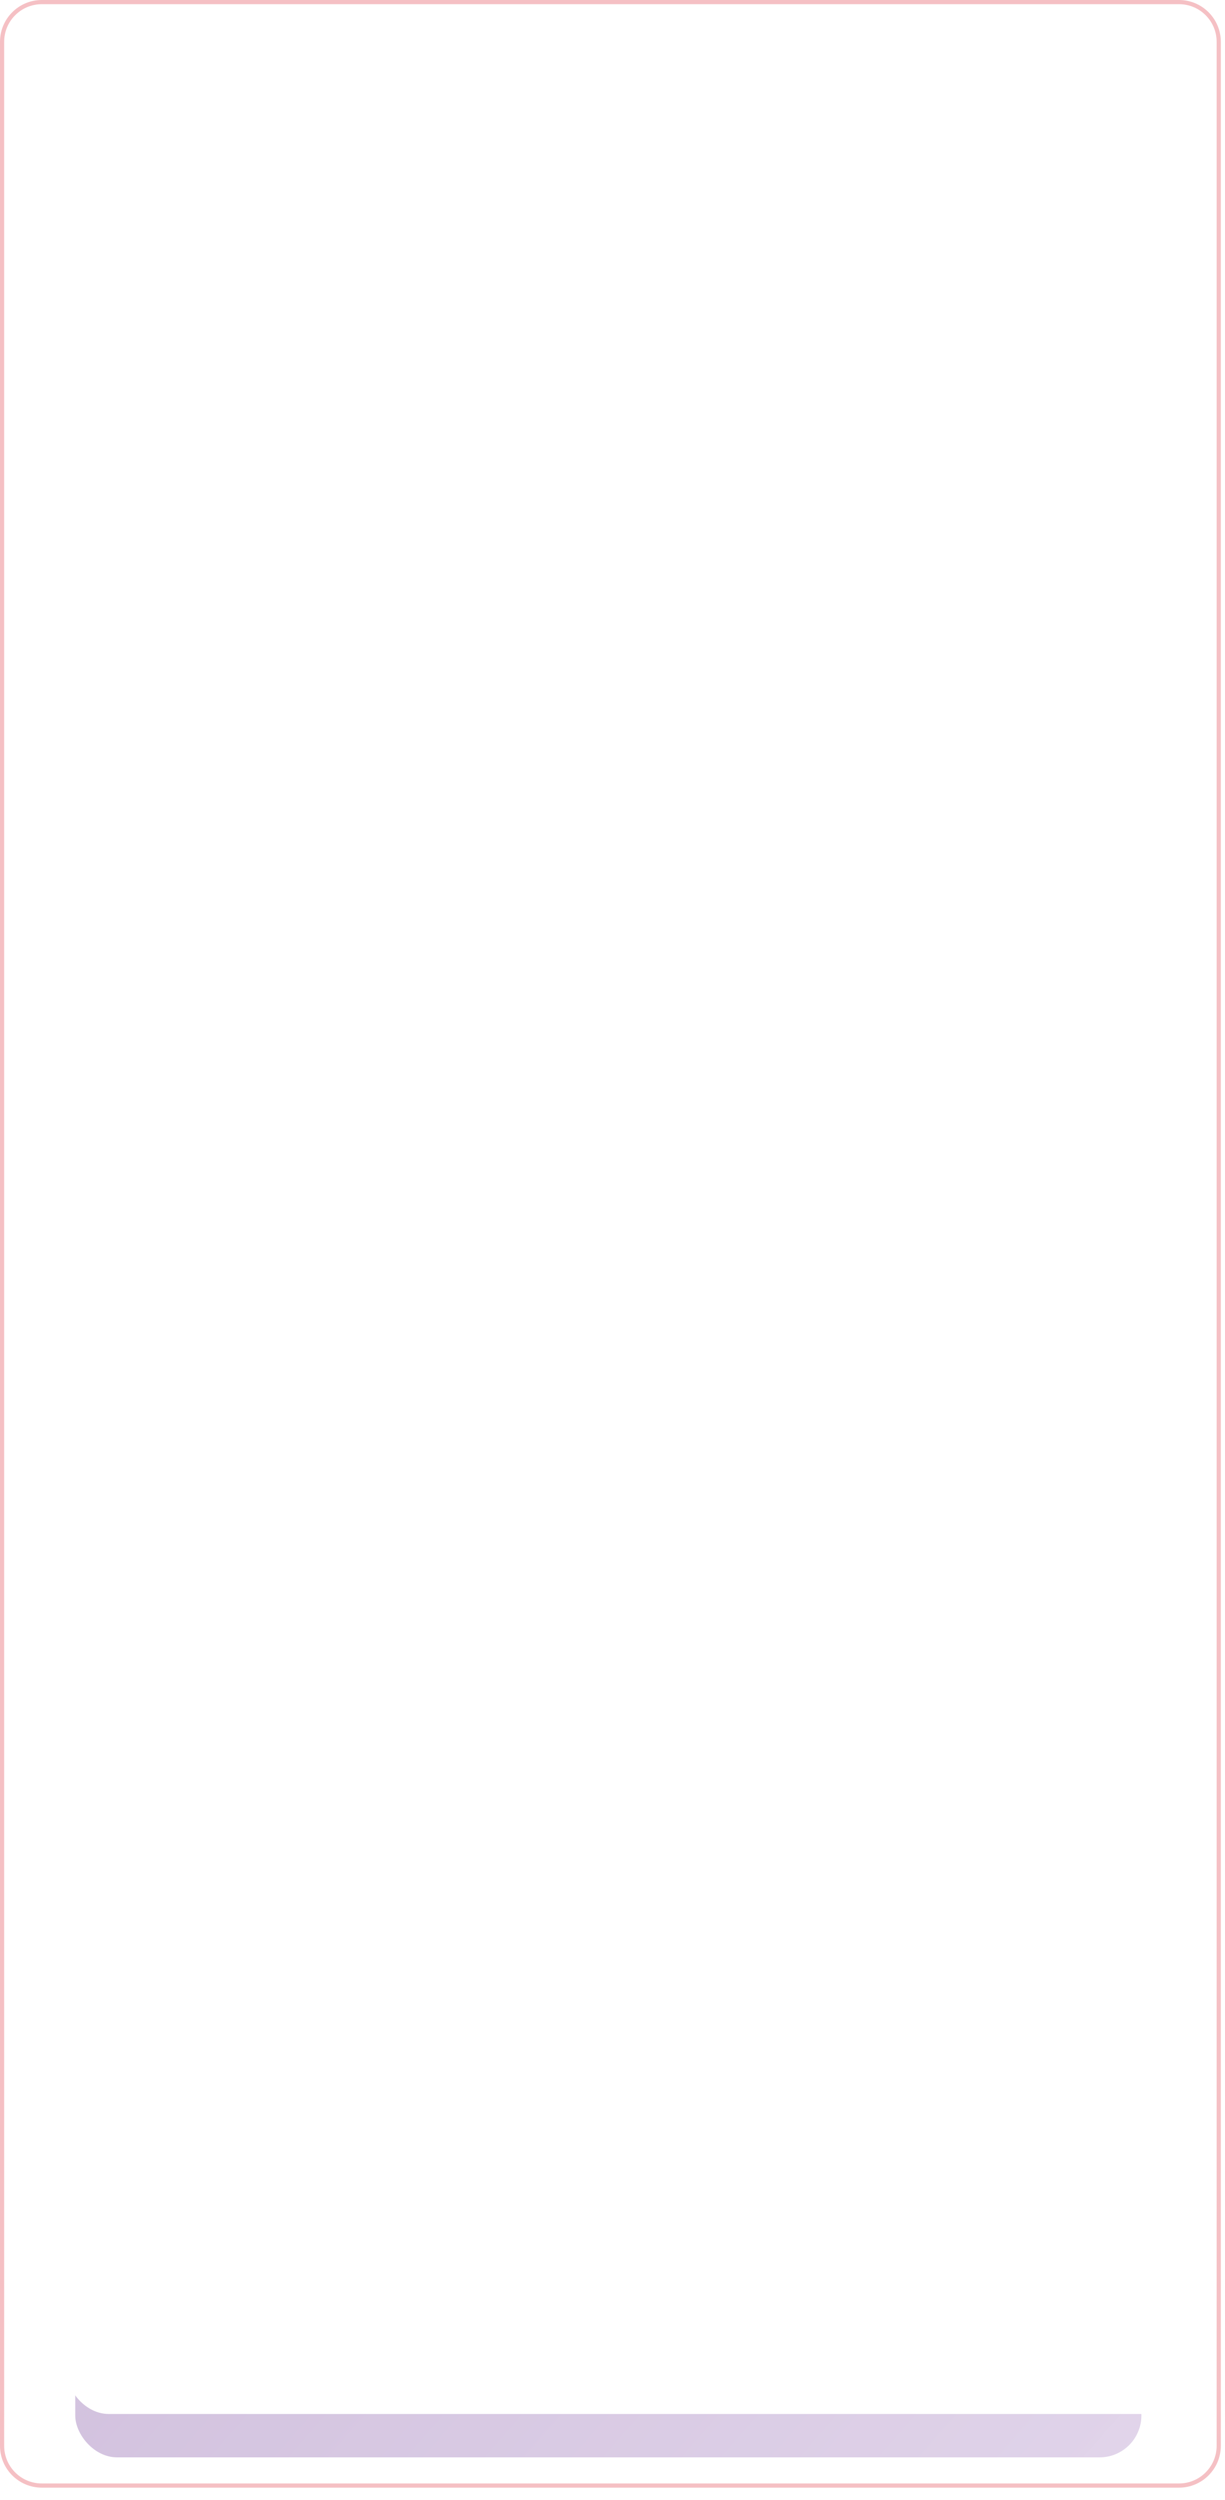
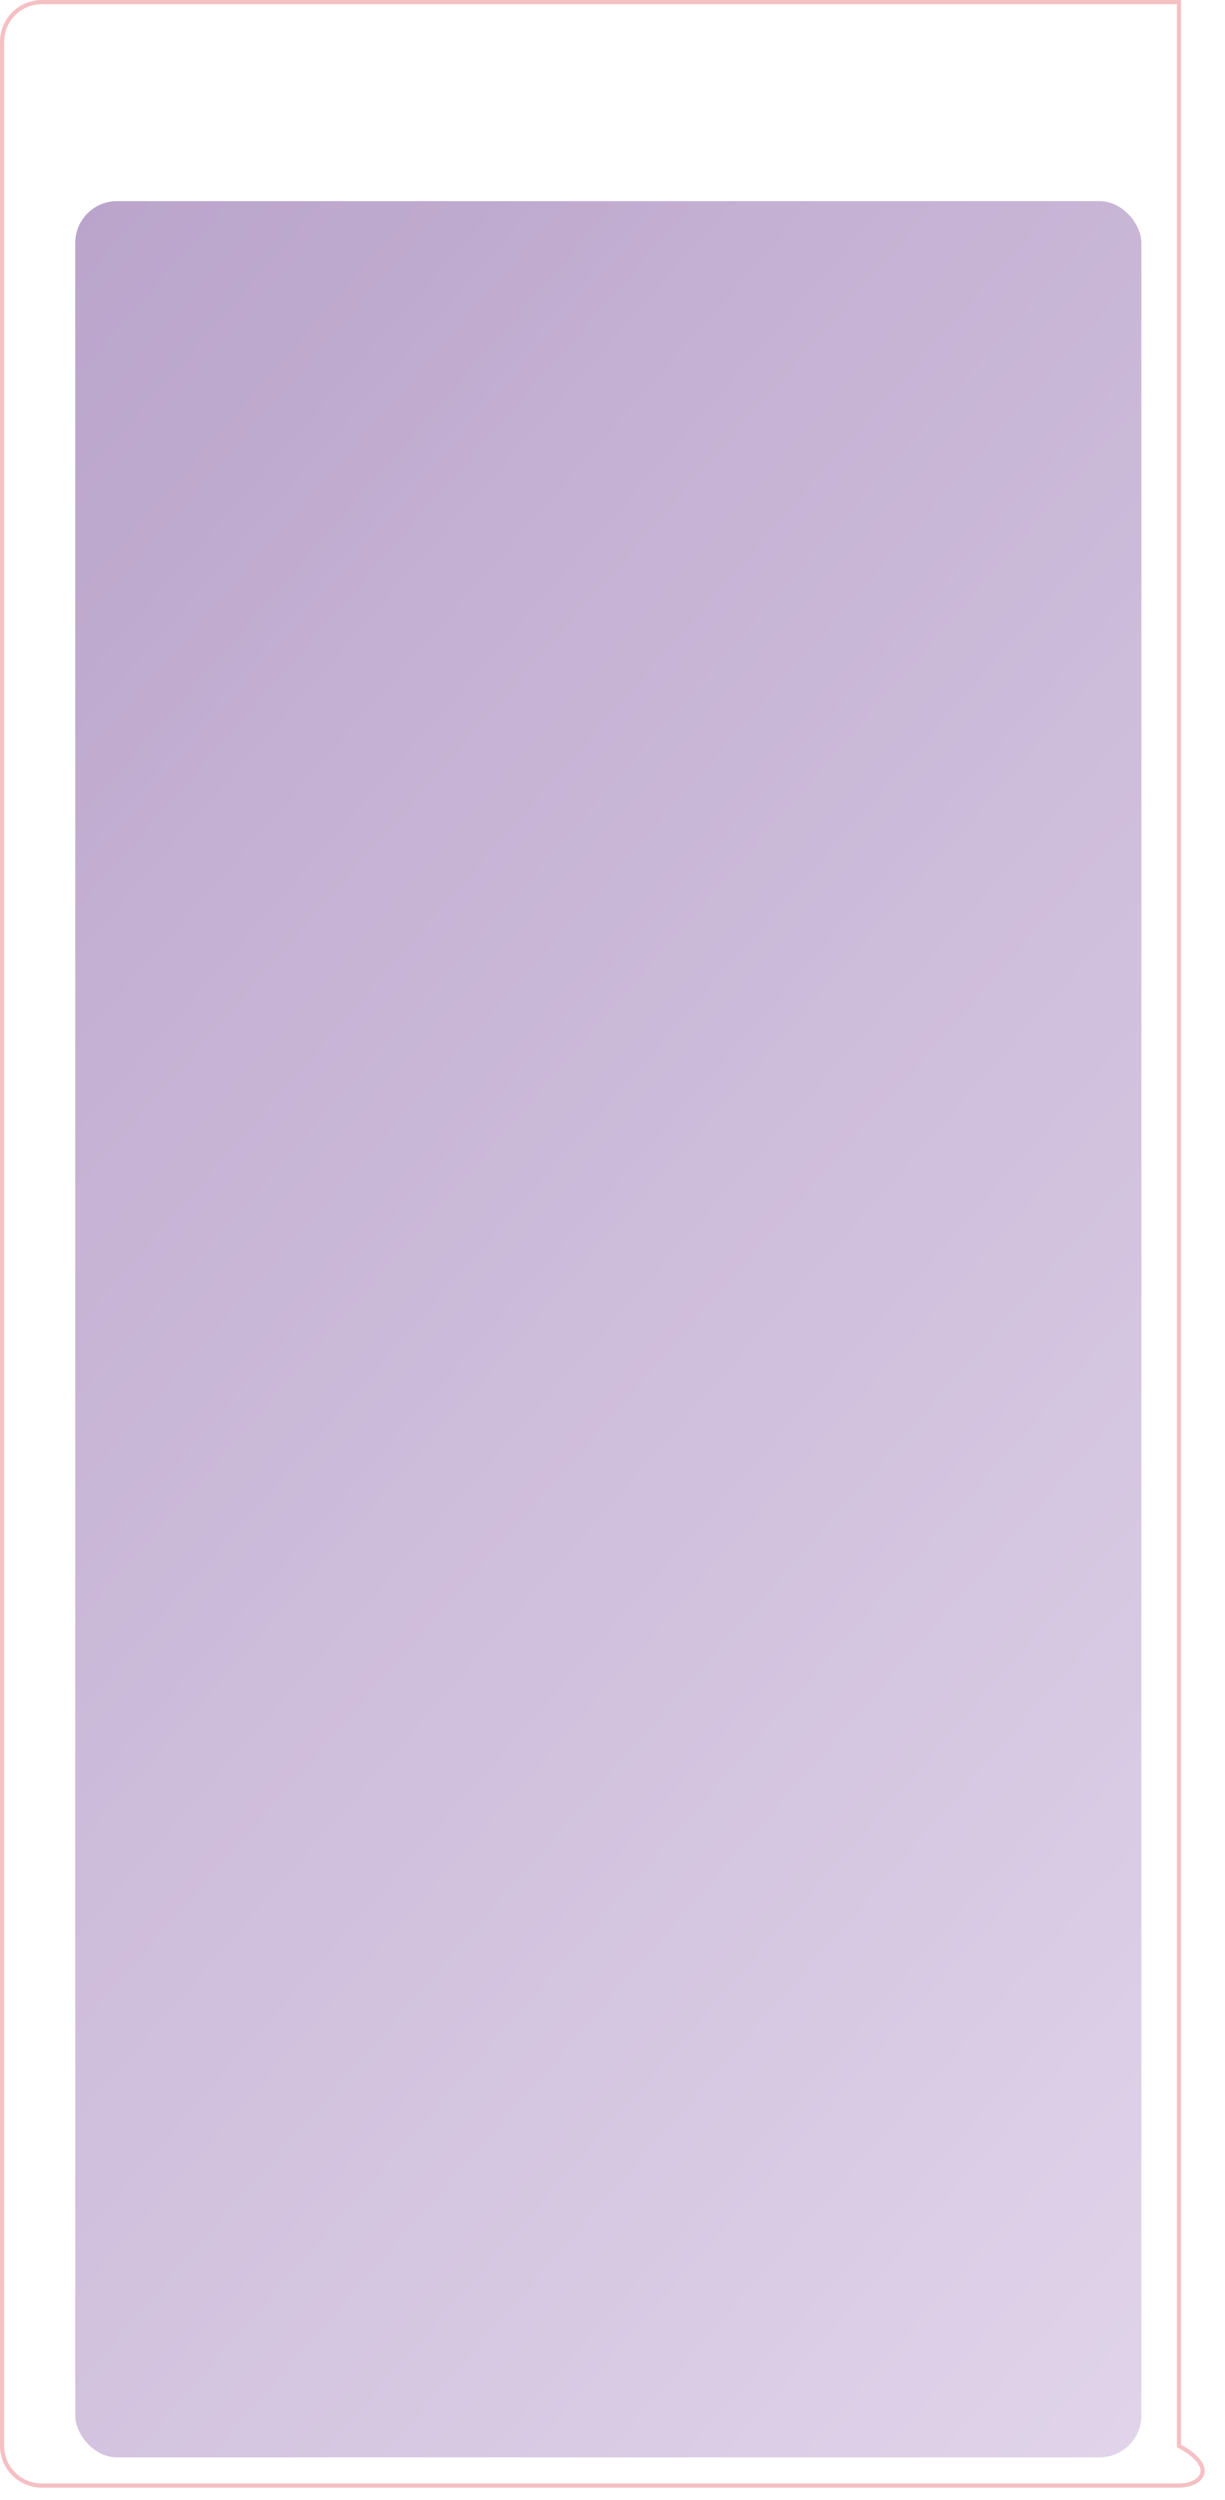
<svg xmlns="http://www.w3.org/2000/svg" width="293" height="598" viewBox="0 0 293 598" fill="none">
-   <path d="M10 0.5H282C287.247 0.5 291.5 4.753 291.5 10V585C291.5 590.247 287.247 594.5 282 594.5H10C4.753 594.5 0.5 590.247 0.5 585V10C0.5 4.753 4.753 0.5 10 0.5Z" stroke="#EF979D" stroke-opacity="0.6" />
+   <path d="M10 0.5H282V585C291.5 590.247 287.247 594.5 282 594.5H10C4.753 594.5 0.5 590.247 0.5 585V10C0.5 4.753 4.753 0.5 10 0.5Z" stroke="#EF979D" stroke-opacity="0.6" />
  <g opacity="0.6" filter="url(#filter0_d)">
    <rect x="18" y="44.106" width="255" height="539.651" rx="10" fill="url(#paint0_linear)" />
  </g>
  <g filter="url(#filter1_d)">
-     <rect x="12" y="12.973" width="267" height="560.407" rx="10" fill="white" />
-   </g>
+     </g>
  <defs>
    <filter id="filter0_d" x="8" y="38.106" width="275" height="559.651" filterUnits="userSpaceOnUse" color-interpolation-filters="sRGB">
      <feFlood flood-opacity="0" result="BackgroundImageFix" />
      <feColorMatrix in="SourceAlpha" type="matrix" values="0 0 0 0 0 0 0 0 0 0 0 0 0 0 0 0 0 0 127 0" />
      <feOffset dy="4" />
      <feGaussianBlur stdDeviation="5" />
      <feColorMatrix type="matrix" values="0 0 0 0 0 0 0 0 0 0 0 0 0 0 0 0 0 0 0.15 0" />
      <feBlend mode="normal" in2="BackgroundImageFix" result="effect1_dropShadow" />
      <feBlend mode="normal" in="SourceGraphic" in2="effect1_dropShadow" result="shape" />
    </filter>
    <filter id="filter1_d" x="6" y="6.973" width="287" height="580.407" filterUnits="userSpaceOnUse" color-interpolation-filters="sRGB">
      <feFlood flood-opacity="0" result="BackgroundImageFix" />
      <feColorMatrix in="SourceAlpha" type="matrix" values="0 0 0 0 0 0 0 0 0 0 0 0 0 0 0 0 0 0 127 0" />
      <feOffset dx="4" dy="4" />
      <feGaussianBlur stdDeviation="5" />
      <feColorMatrix type="matrix" values="0 0 0 0 0 0 0 0 0 0 0 0 0 0 0 0 0 0 0.15 0" />
      <feBlend mode="normal" in2="BackgroundImageFix" result="effect1_dropShadow" />
      <feBlend mode="normal" in="SourceGraphic" in2="effect1_dropShadow" result="shape" />
    </filter>
    <linearGradient id="paint0_linear" x1="107.25" y1="-63.824" x2="522.167" y2="298.132" gradientUnits="userSpaceOnUse">
      <stop stop-color="#8C67A8" />
      <stop offset="1" stop-color="#CCB7DC" stop-opacity="0.99" />
    </linearGradient>
  </defs>
</svg>